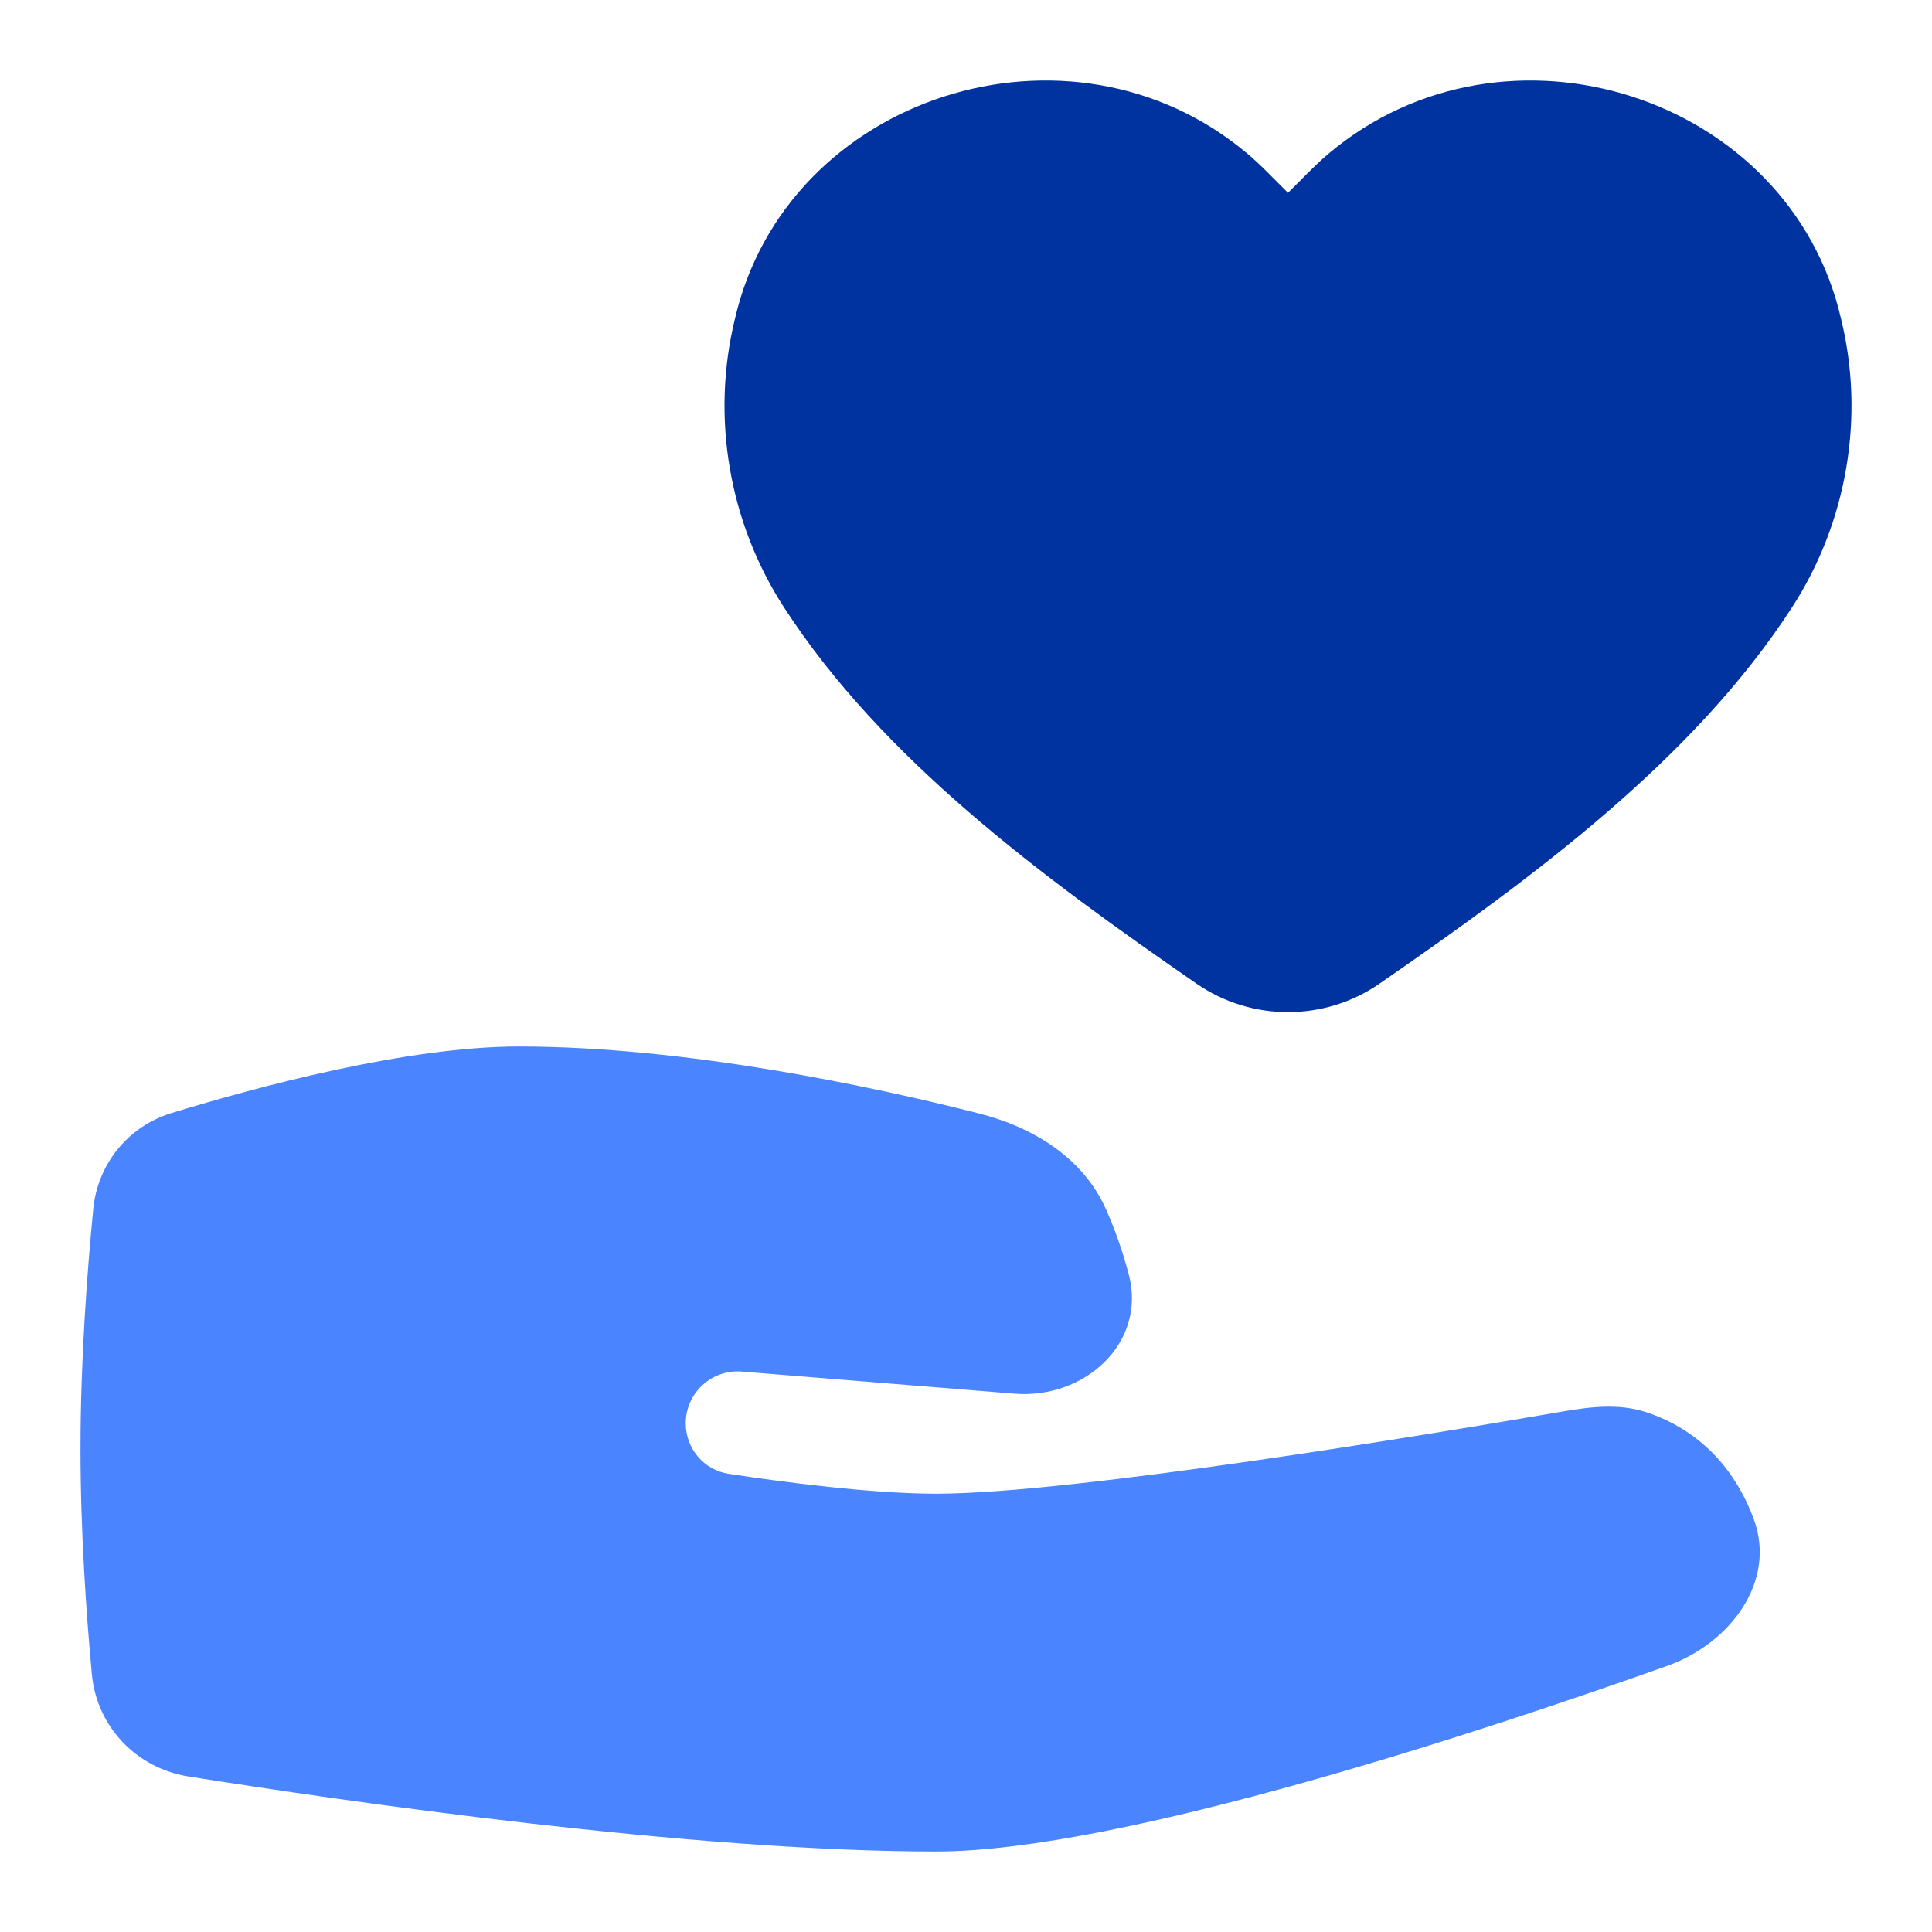
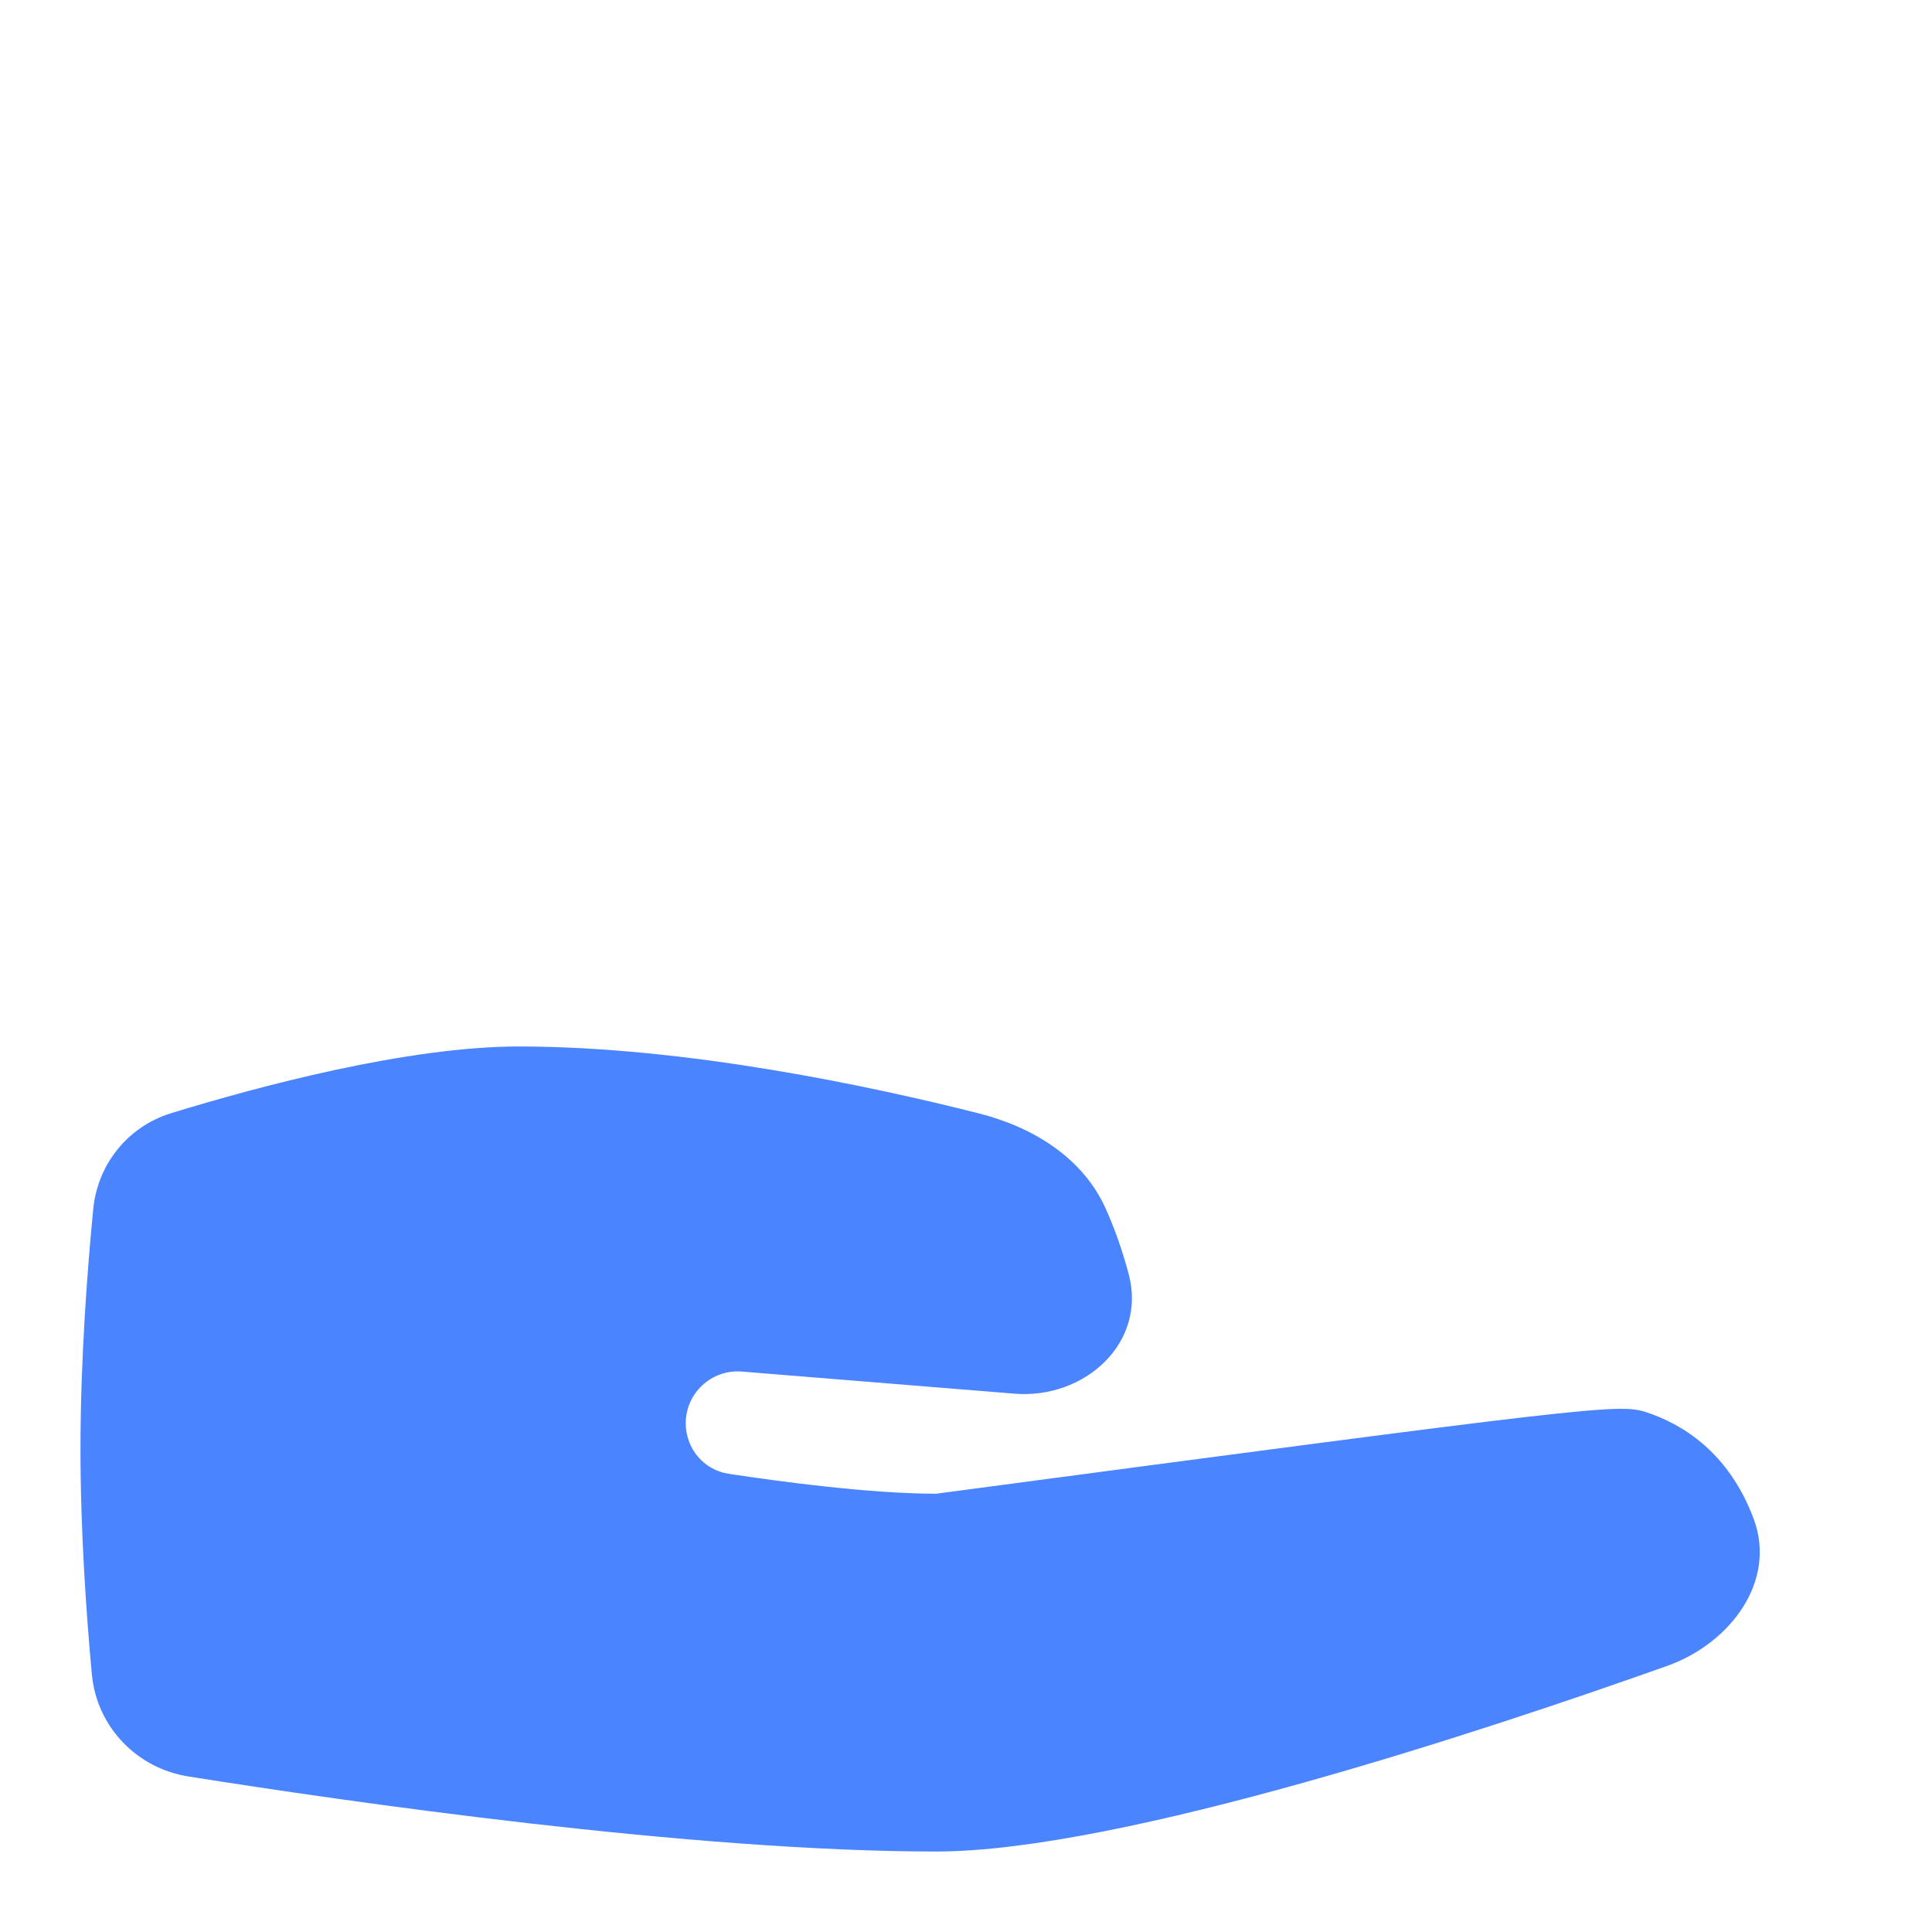
<svg xmlns="http://www.w3.org/2000/svg" width="50" height="50" viewBox="0 0 50 50" fill="none">
-   <path d="M2.413 31.291C2.526 30.126 3.314 29.151 4.432 28.808C6.668 28.122 10.532 27.083 13.426 27.083C17.775 27.083 22.611 28.126 25.322 28.812C26.738 29.17 28.029 29.961 28.623 31.295C28.835 31.77 29.042 32.335 29.214 32.988C29.677 34.754 28.071 36.216 26.252 36.068L19.2 35.496C18.417 35.432 17.747 36.05 17.747 36.835C17.747 37.487 18.214 38.045 18.859 38.142C20.213 38.348 22.531 38.657 24.228 38.657C27.79 38.657 37.222 37.085 40.428 36.532C41.154 36.407 41.895 36.317 42.596 36.545C43.496 36.838 44.732 37.555 45.386 39.31C45.988 40.928 44.774 42.534 43.147 43.113C38.503 44.764 29.012 47.917 24.228 47.917C17.905 47.917 8.998 46.629 4.877 45.975C3.532 45.761 2.502 44.685 2.377 43.328C2.234 41.785 2.083 39.643 2.083 37.5C2.083 35.175 2.261 32.85 2.413 31.291Z" fill="#4B84FF" />
-   <path d="M46.374 15.724C47.804 13.521 48.269 10.791 47.647 8.253C46.318 2.471 38.96 0.109 34.376 3.983C34.013 4.288 33.691 4.64 33.333 4.99C32.976 4.64 32.653 4.288 32.29 3.983C27.707 0.109 20.349 2.471 19.02 8.253C18.398 10.791 18.863 13.521 20.293 15.724C22.838 19.652 26.967 22.695 30.966 25.457C32.389 26.44 34.278 26.44 35.701 25.457C39.699 22.695 43.829 19.652 46.374 15.724Z" fill="#0033A0" />
+   <path d="M2.413 31.291C2.526 30.126 3.314 29.151 4.432 28.808C6.668 28.122 10.532 27.083 13.426 27.083C17.775 27.083 22.611 28.126 25.322 28.812C26.738 29.17 28.029 29.961 28.623 31.295C28.835 31.77 29.042 32.335 29.214 32.988C29.677 34.754 28.071 36.216 26.252 36.068L19.2 35.496C18.417 35.432 17.747 36.05 17.747 36.835C17.747 37.487 18.214 38.045 18.859 38.142C20.213 38.348 22.531 38.657 24.228 38.657C41.154 36.407 41.895 36.317 42.596 36.545C43.496 36.838 44.732 37.555 45.386 39.31C45.988 40.928 44.774 42.534 43.147 43.113C38.503 44.764 29.012 47.917 24.228 47.917C17.905 47.917 8.998 46.629 4.877 45.975C3.532 45.761 2.502 44.685 2.377 43.328C2.234 41.785 2.083 39.643 2.083 37.5C2.083 35.175 2.261 32.85 2.413 31.291Z" fill="#4B84FF" />
</svg>